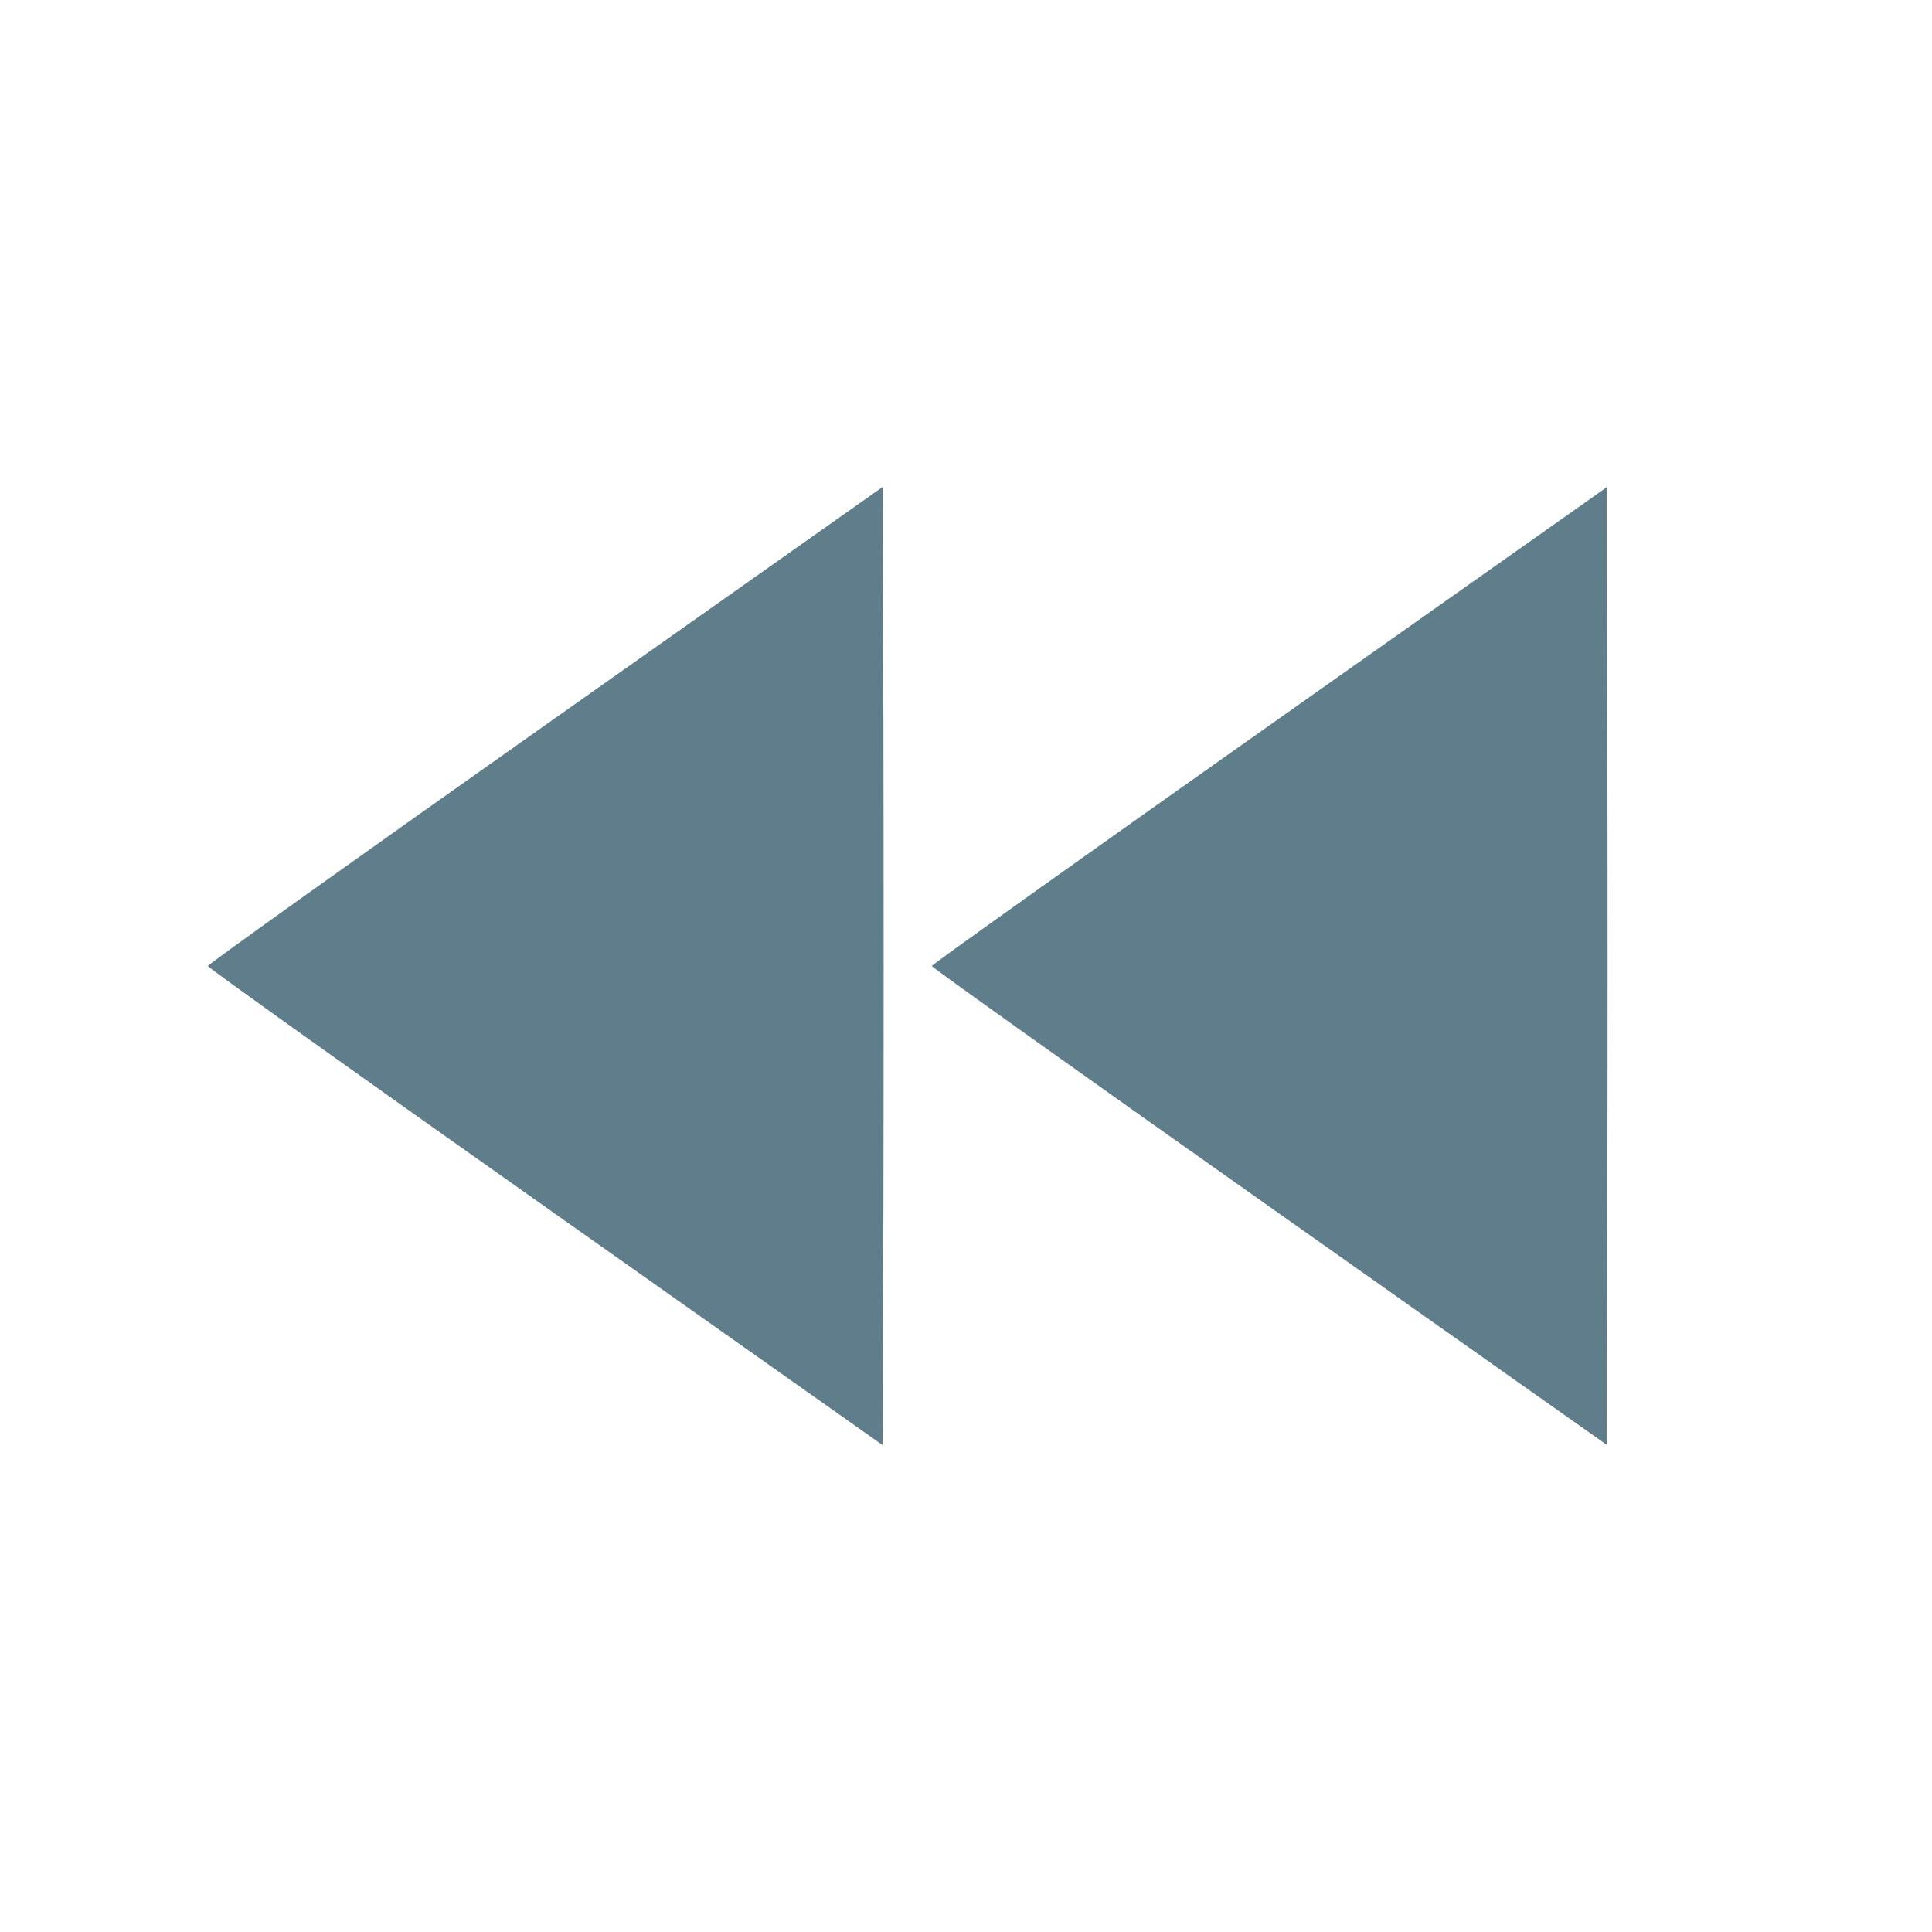
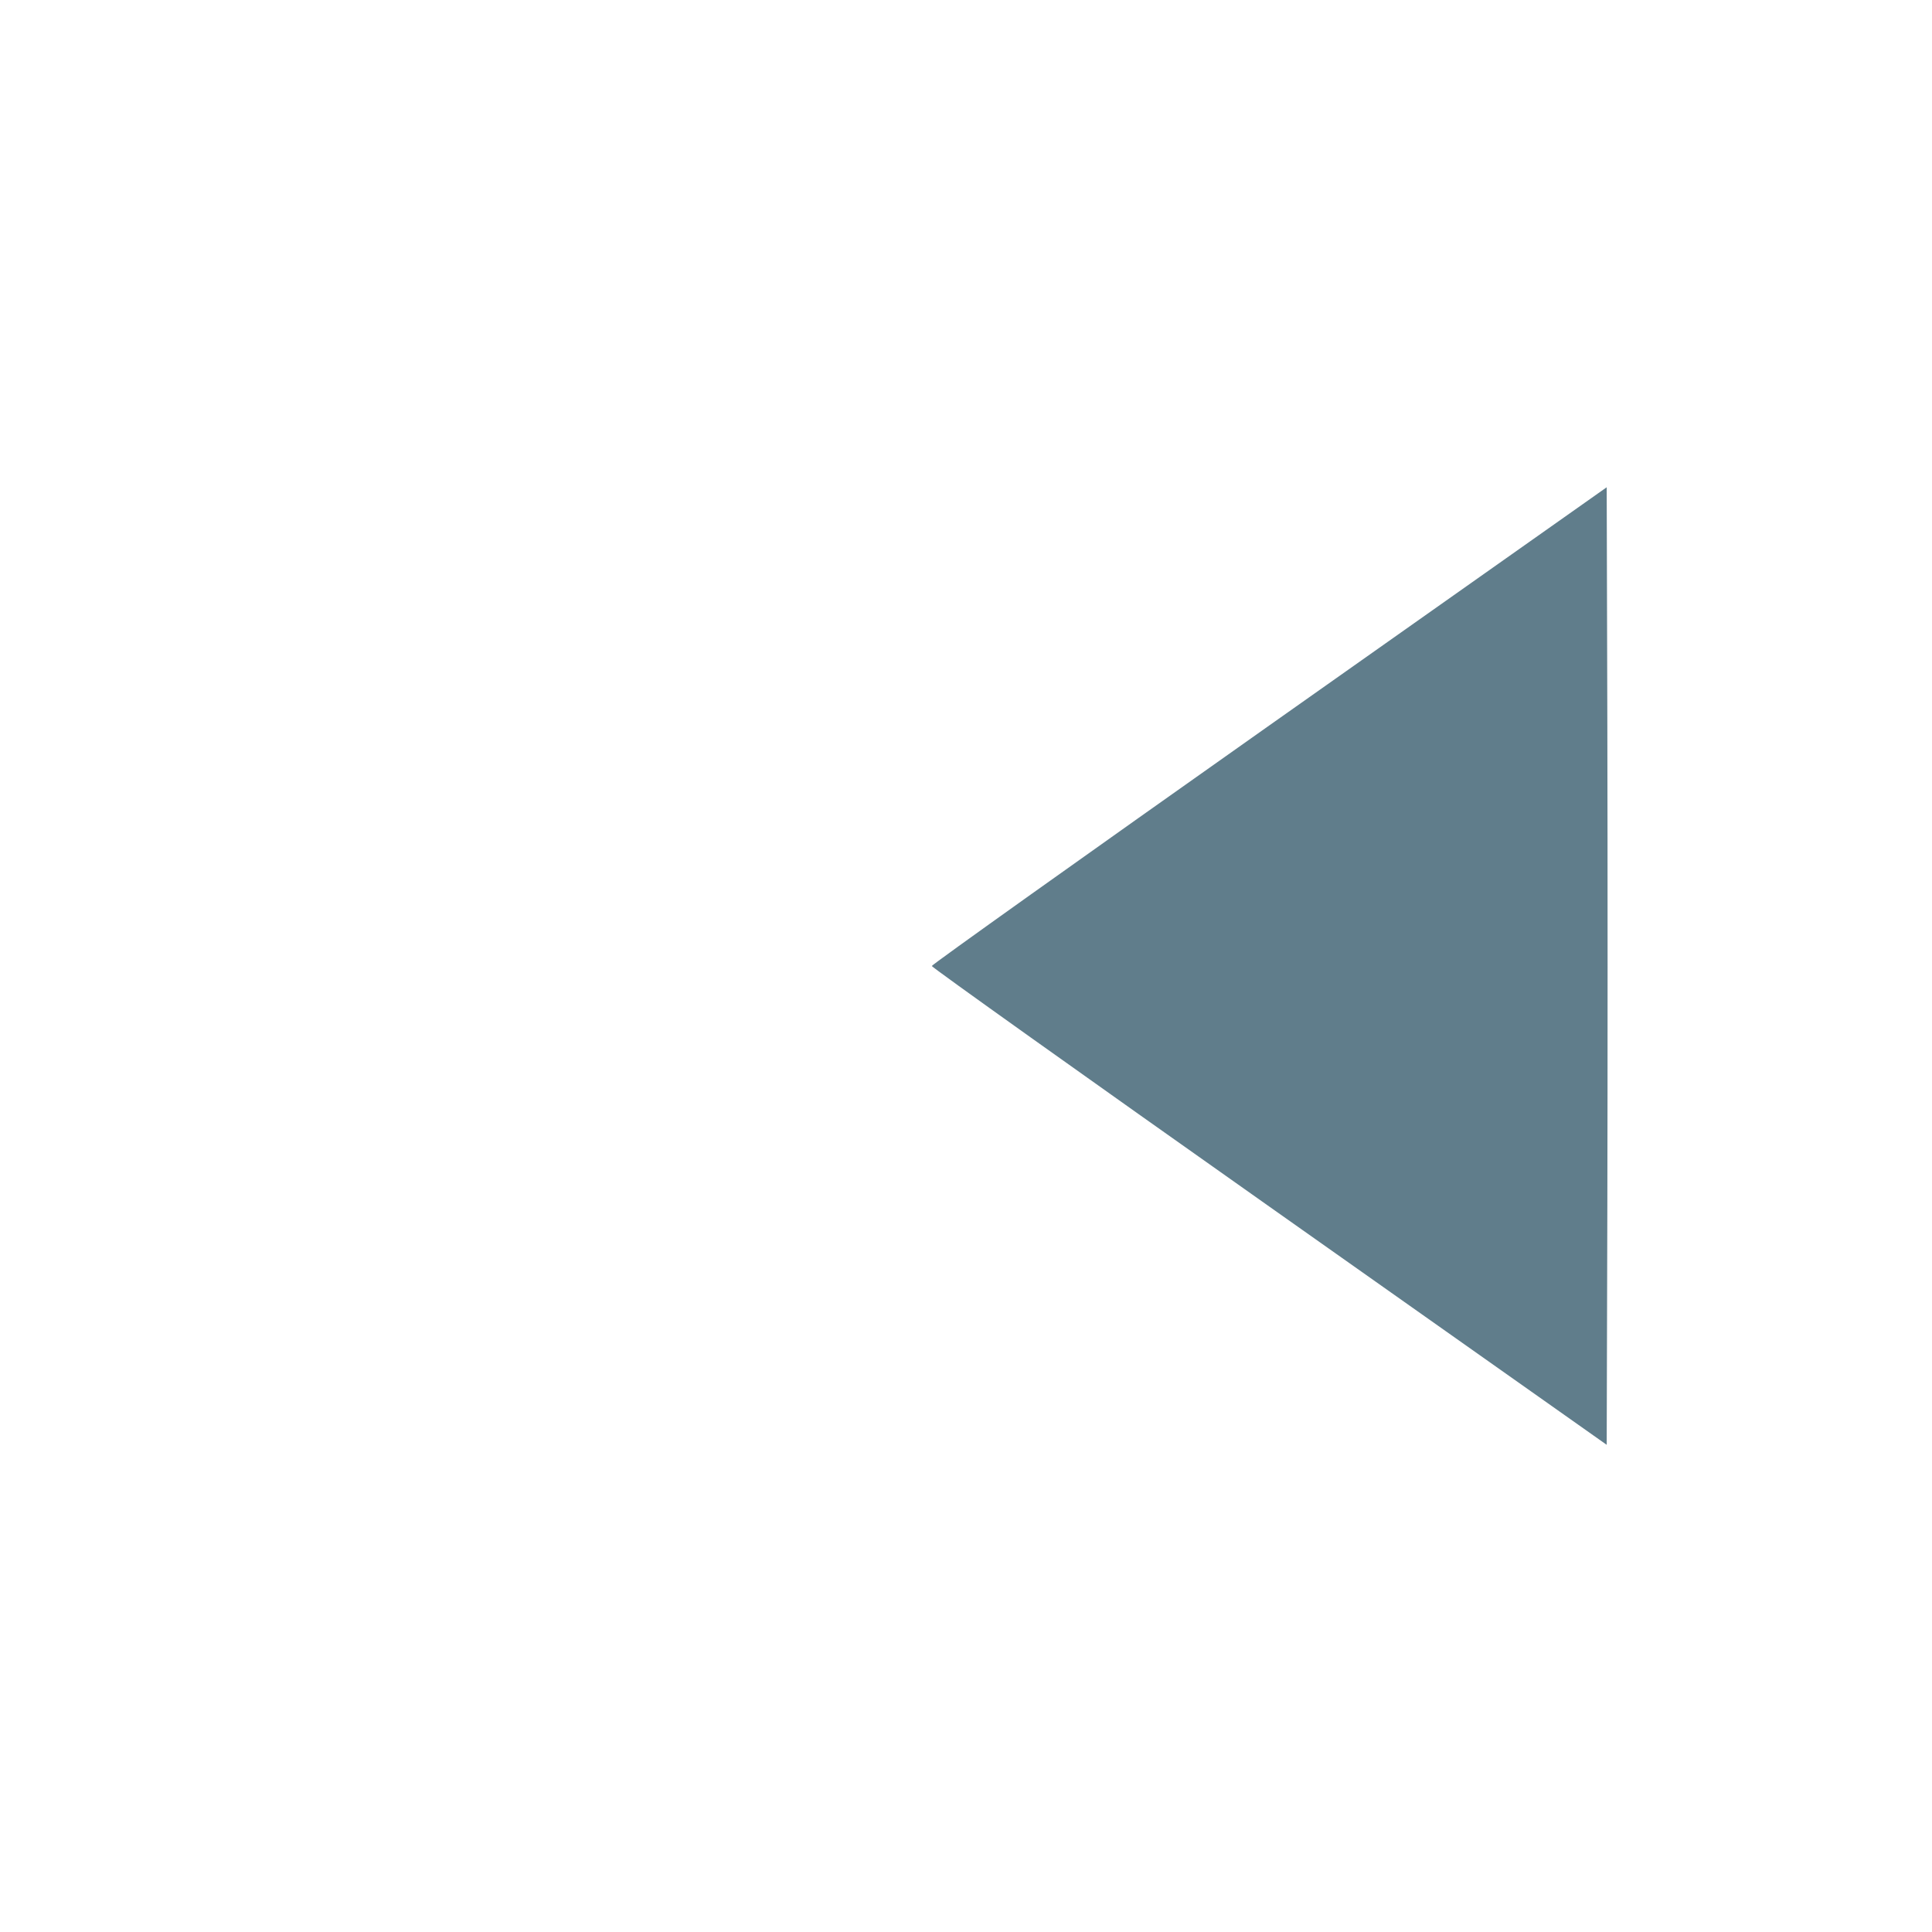
<svg xmlns="http://www.w3.org/2000/svg" xmlns:ns1="http://sodipodi.sourceforge.net/DTD/sodipodi-0.dtd" xmlns:ns2="http://www.inkscape.org/namespaces/inkscape" viewBox="0 0 24 24" version="1.1" id="svg1" ns1:docname="PanelPreviousPage.svg" ns2:export-filename="PanelPreviousPage.png" ns2:export-xdpi="1024" ns2:export-ydpi="1024" ns2:version="1.3.2 (091e20e, 2023-11-25, custom)">
  <defs id="defs1" />
  <ns1:namedview id="namedview1" pagecolor="#ffffff" bordercolor="#000000" borderopacity="0.25" ns2:showpageshadow="2" ns2:pageopacity="0.0" ns2:pagecheckerboard="0" ns2:deskcolor="#d1d1d1" showgrid="false" ns2:zoom="32.916667" ns2:cx="12" ns2:cy="12" ns2:window-width="1920" ns2:window-height="1017" ns2:window-x="-8" ns2:window-y="-8" ns2:window-maximized="1" ns2:current-layer="svg1" />
-   <path d="M 11.5,12 20,18 V 6 M 11,18 V 6 l -8.5,6 z" id="path1" style="display:none" />
+   <path d="M 11.5,12 20,18 V 6 M 11,18 l -8.5,6 z" id="path1" style="display:none" />
  <path style="fill:#607d8b;stroke-width:0.001" d="M 15.767,14.988 C 13.461,13.36 11.575,12.016 11.575,12 c 0,-0.016 1.887,-1.36 4.192,-2.988 l 4.192,-2.959 0.008,2.974 c 0.004,1.636 0.004,4.312 0,5.947 l -0.008,2.974 z" id="path2" />
-   <path style="fill:#607d8b;stroke-width:0.001" d="M 6.775,14.993 C 4.469,13.366 2.582,12.019 2.582,12 c 0,-0.019 1.887,-1.366 4.192,-2.993 l 4.192,-2.959 0.008,2.976 c 0.004,1.637 0.004,4.316 0,5.953 l -0.008,2.976 z" id="path3" />
</svg>